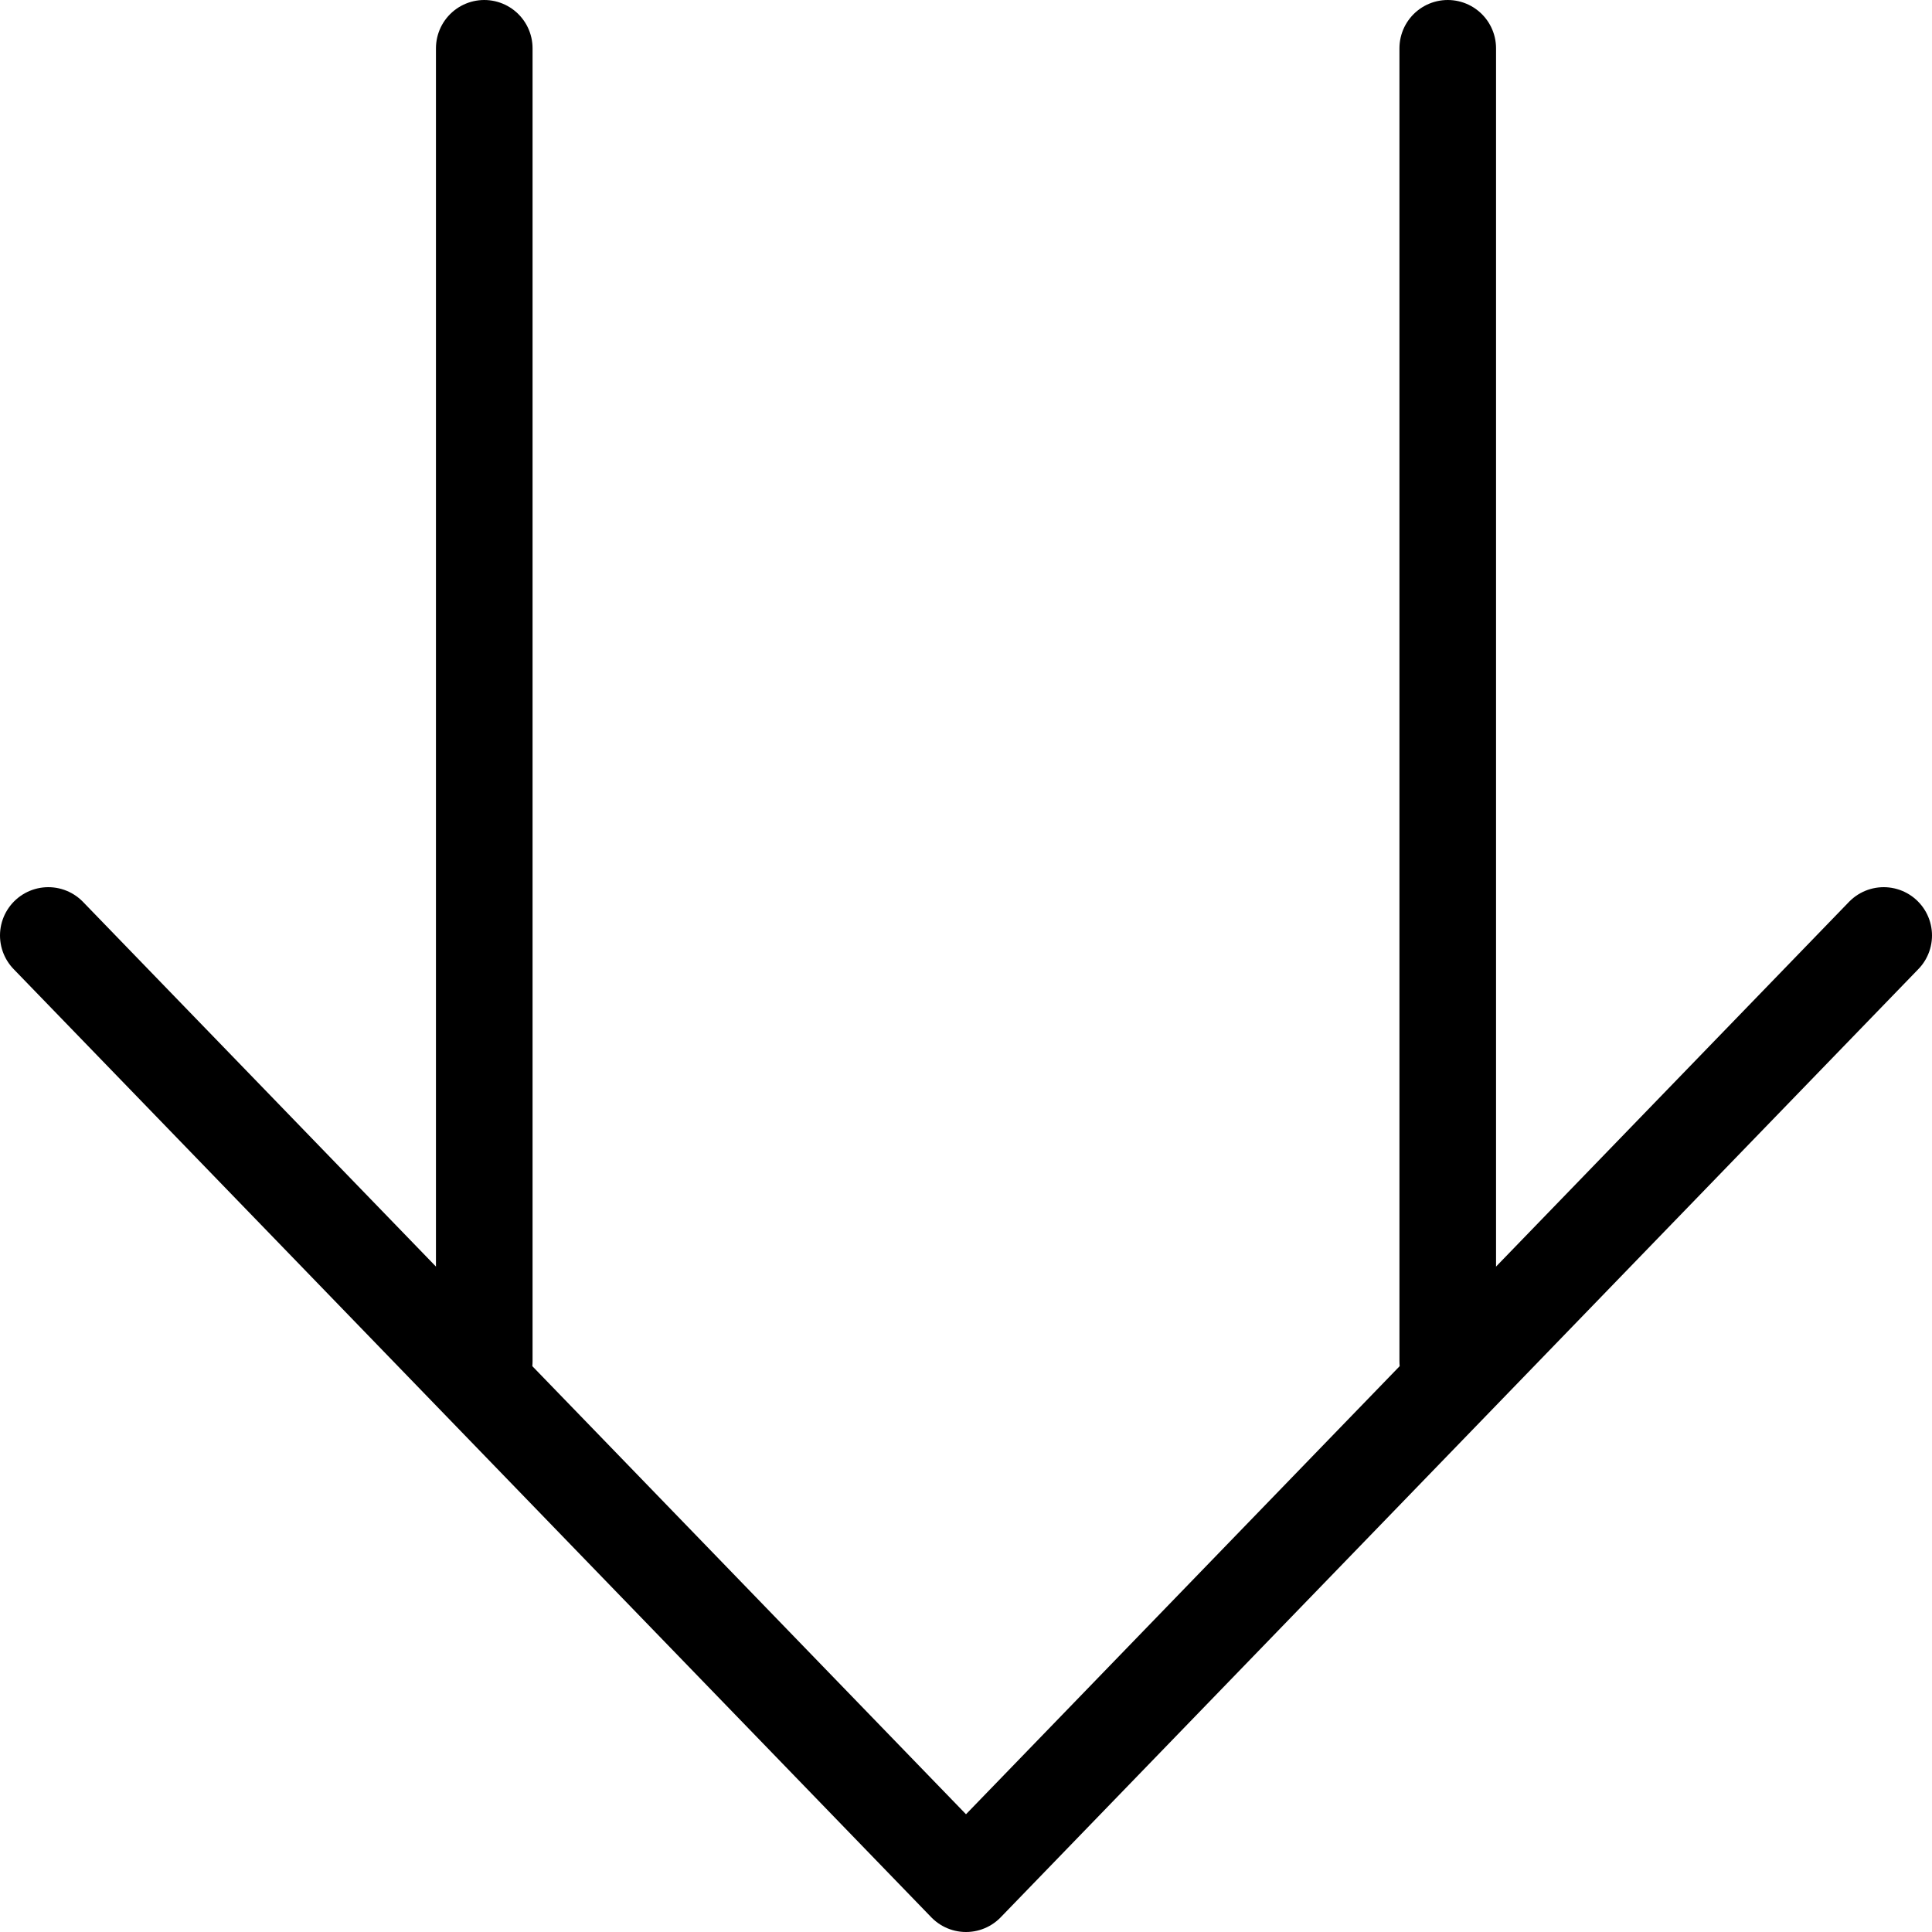
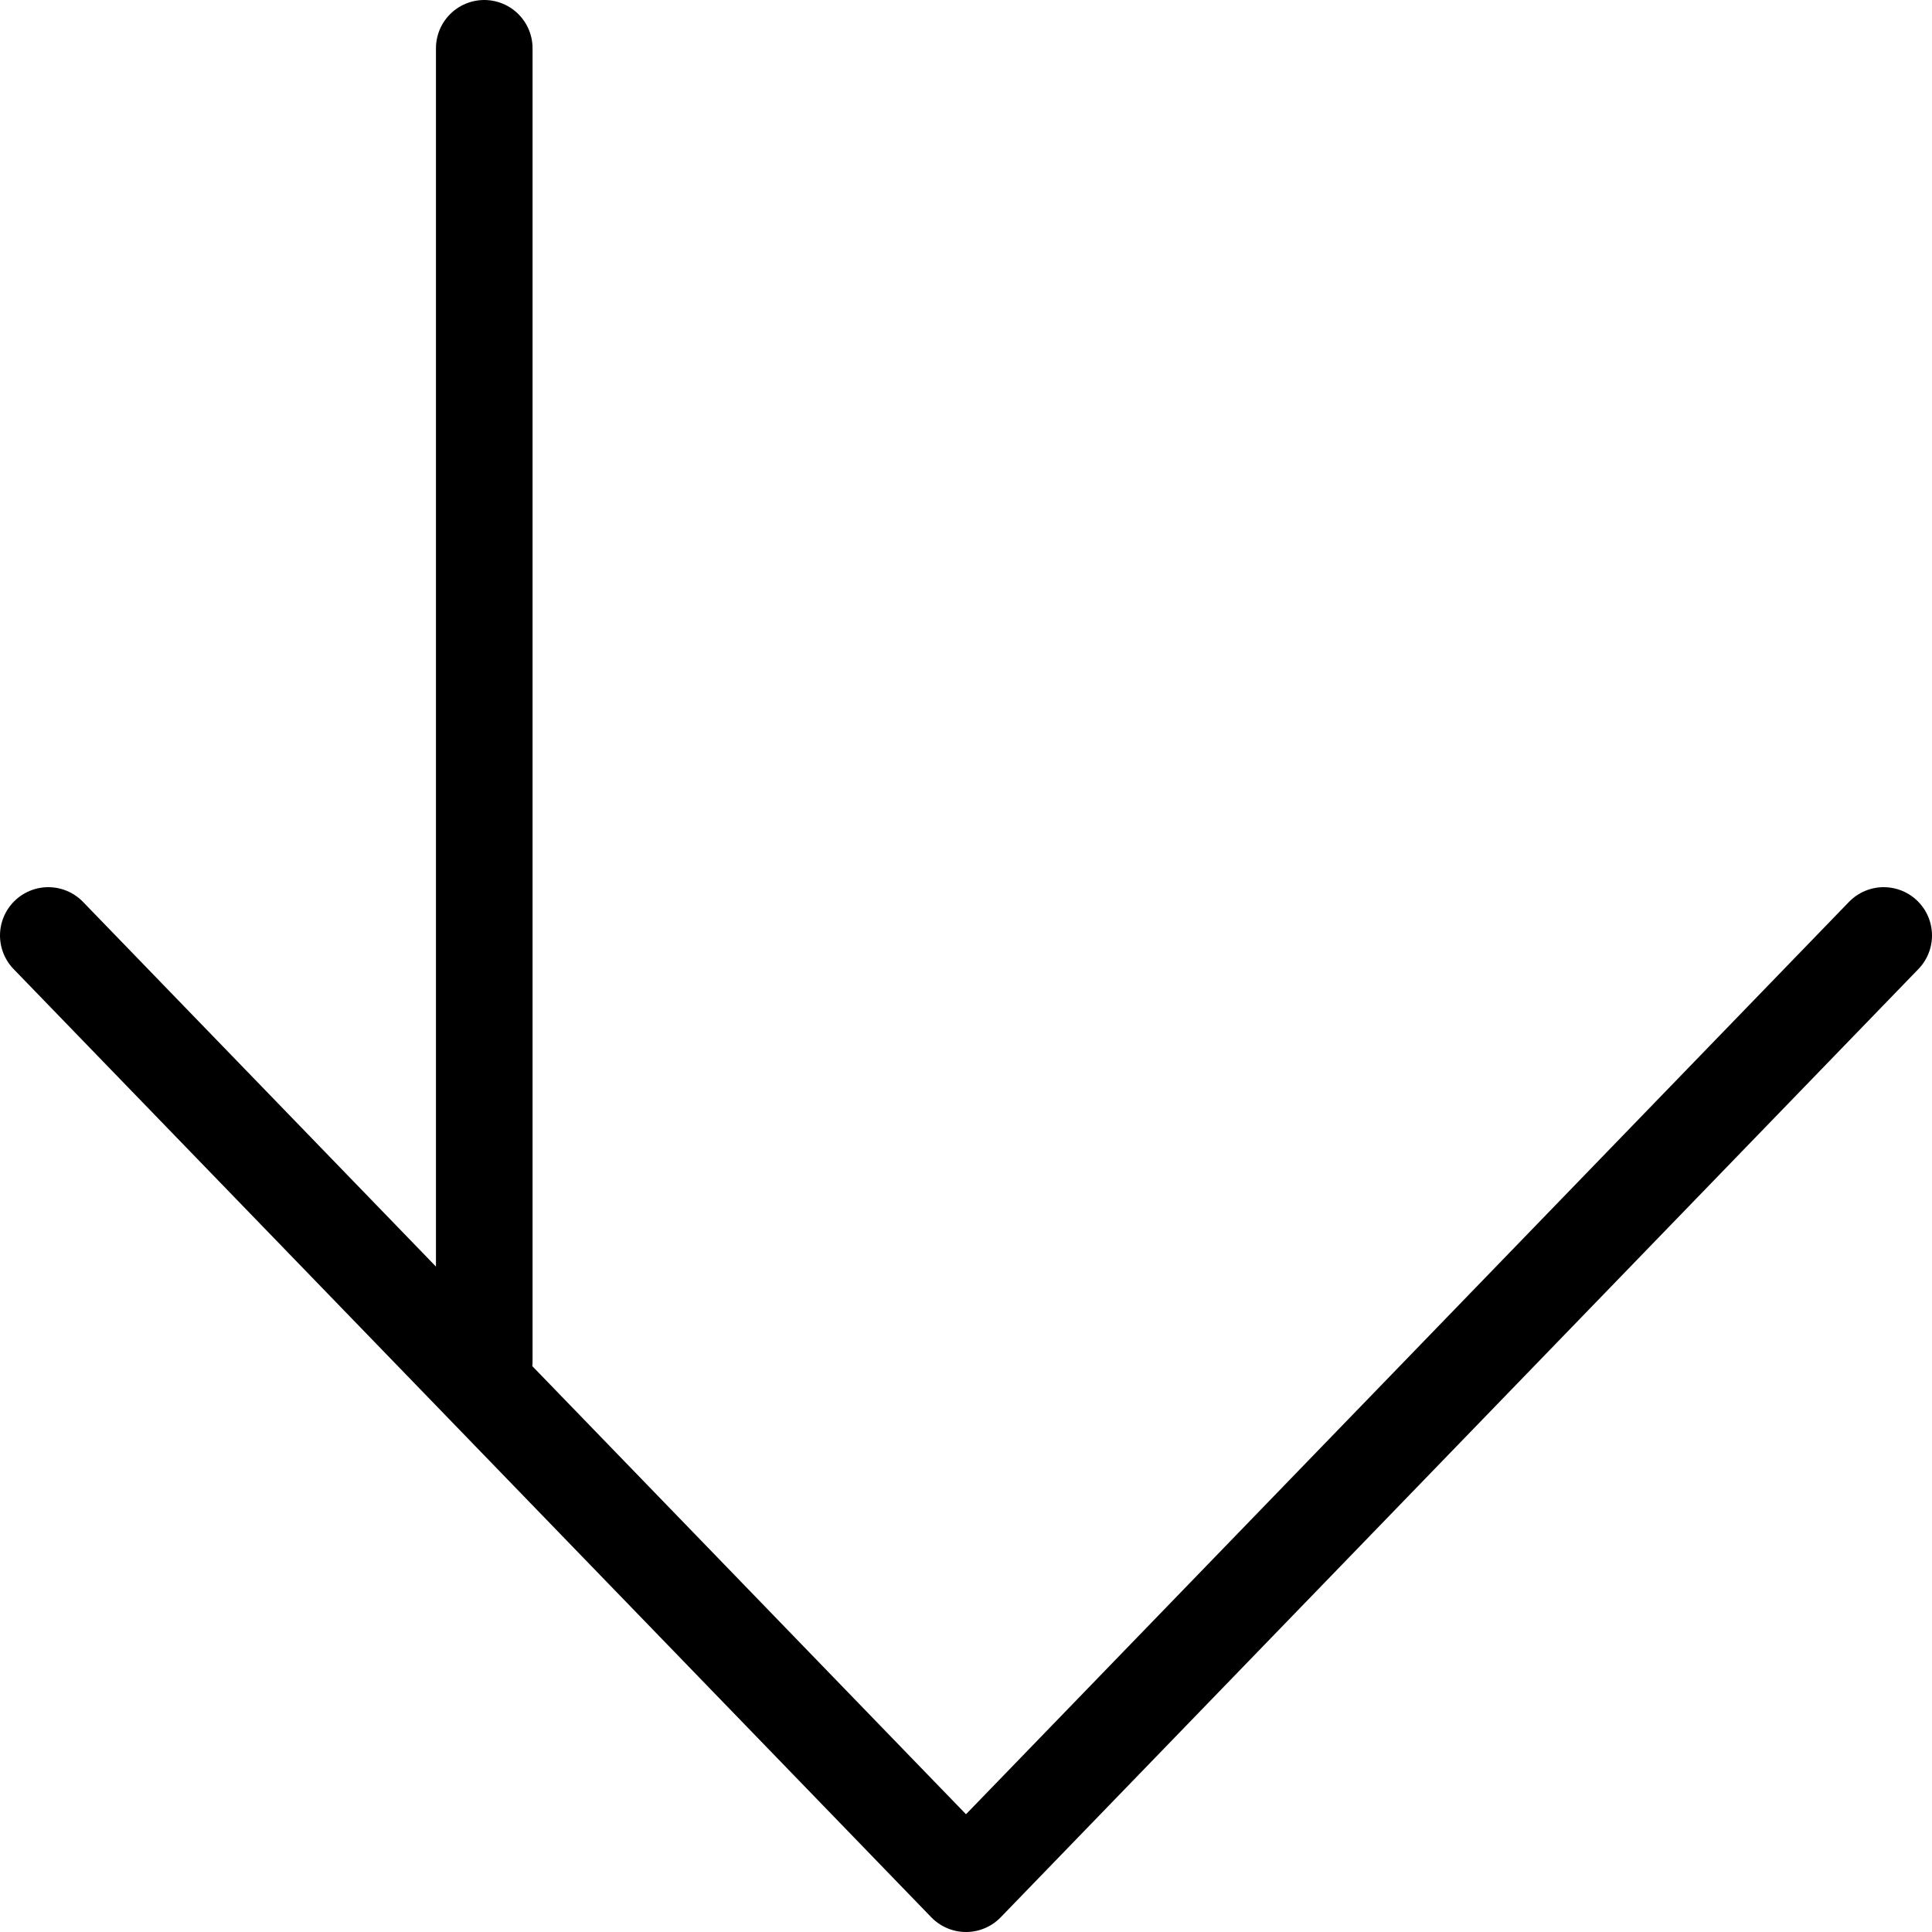
<svg xmlns="http://www.w3.org/2000/svg" version="1.1" x="0pt" y="0pt" width="20pt" height="20pt" viewBox="0 0 20 20">
  <path fill="none" stroke="#000000" stroke-width="1" d="M 0.5,9.684 10,19.5 19.5,9.684" stroke-linecap="round" stroke-linejoin="round" />
-   <path fill="none" stroke="#000000" stroke-width="1" d="M 14.987,14.092 14.987,0.5" stroke-linecap="round" stroke-linejoin="round" />
  <path fill="none" stroke="#000000" stroke-width="1" d="M 5.013,14.092 5.013,0.5" stroke-linecap="round" stroke-linejoin="round" />
</svg>